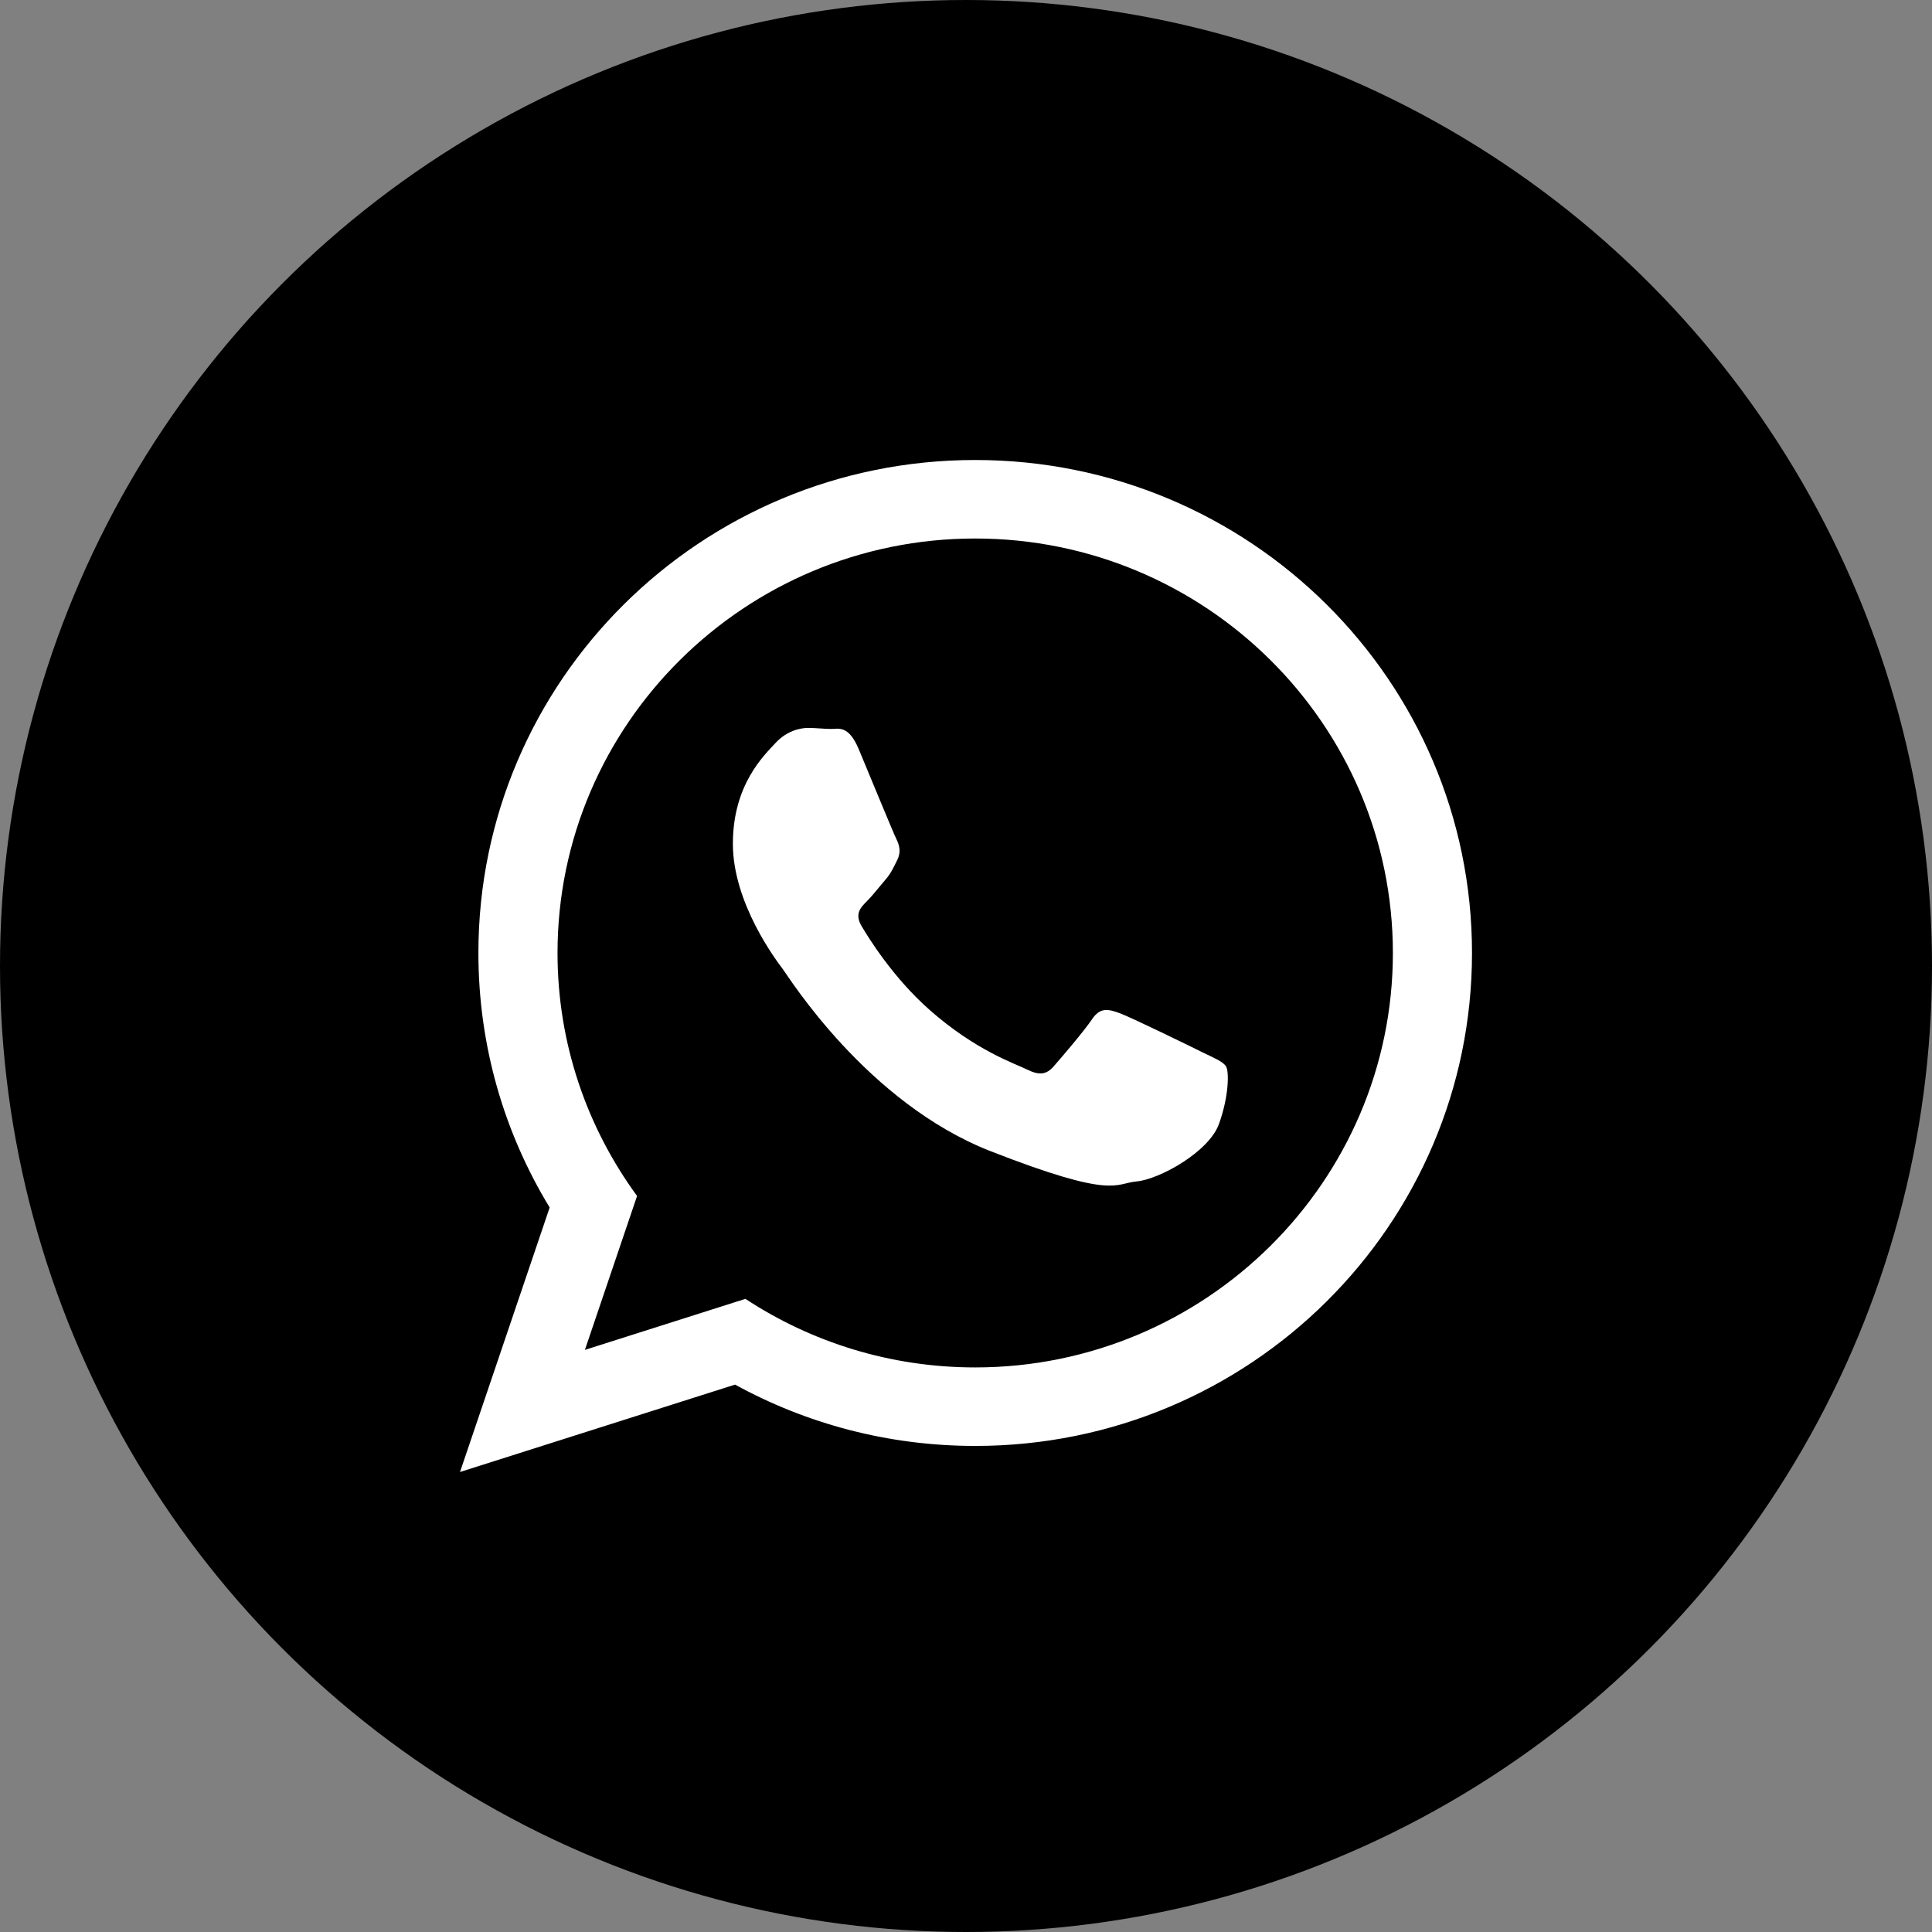
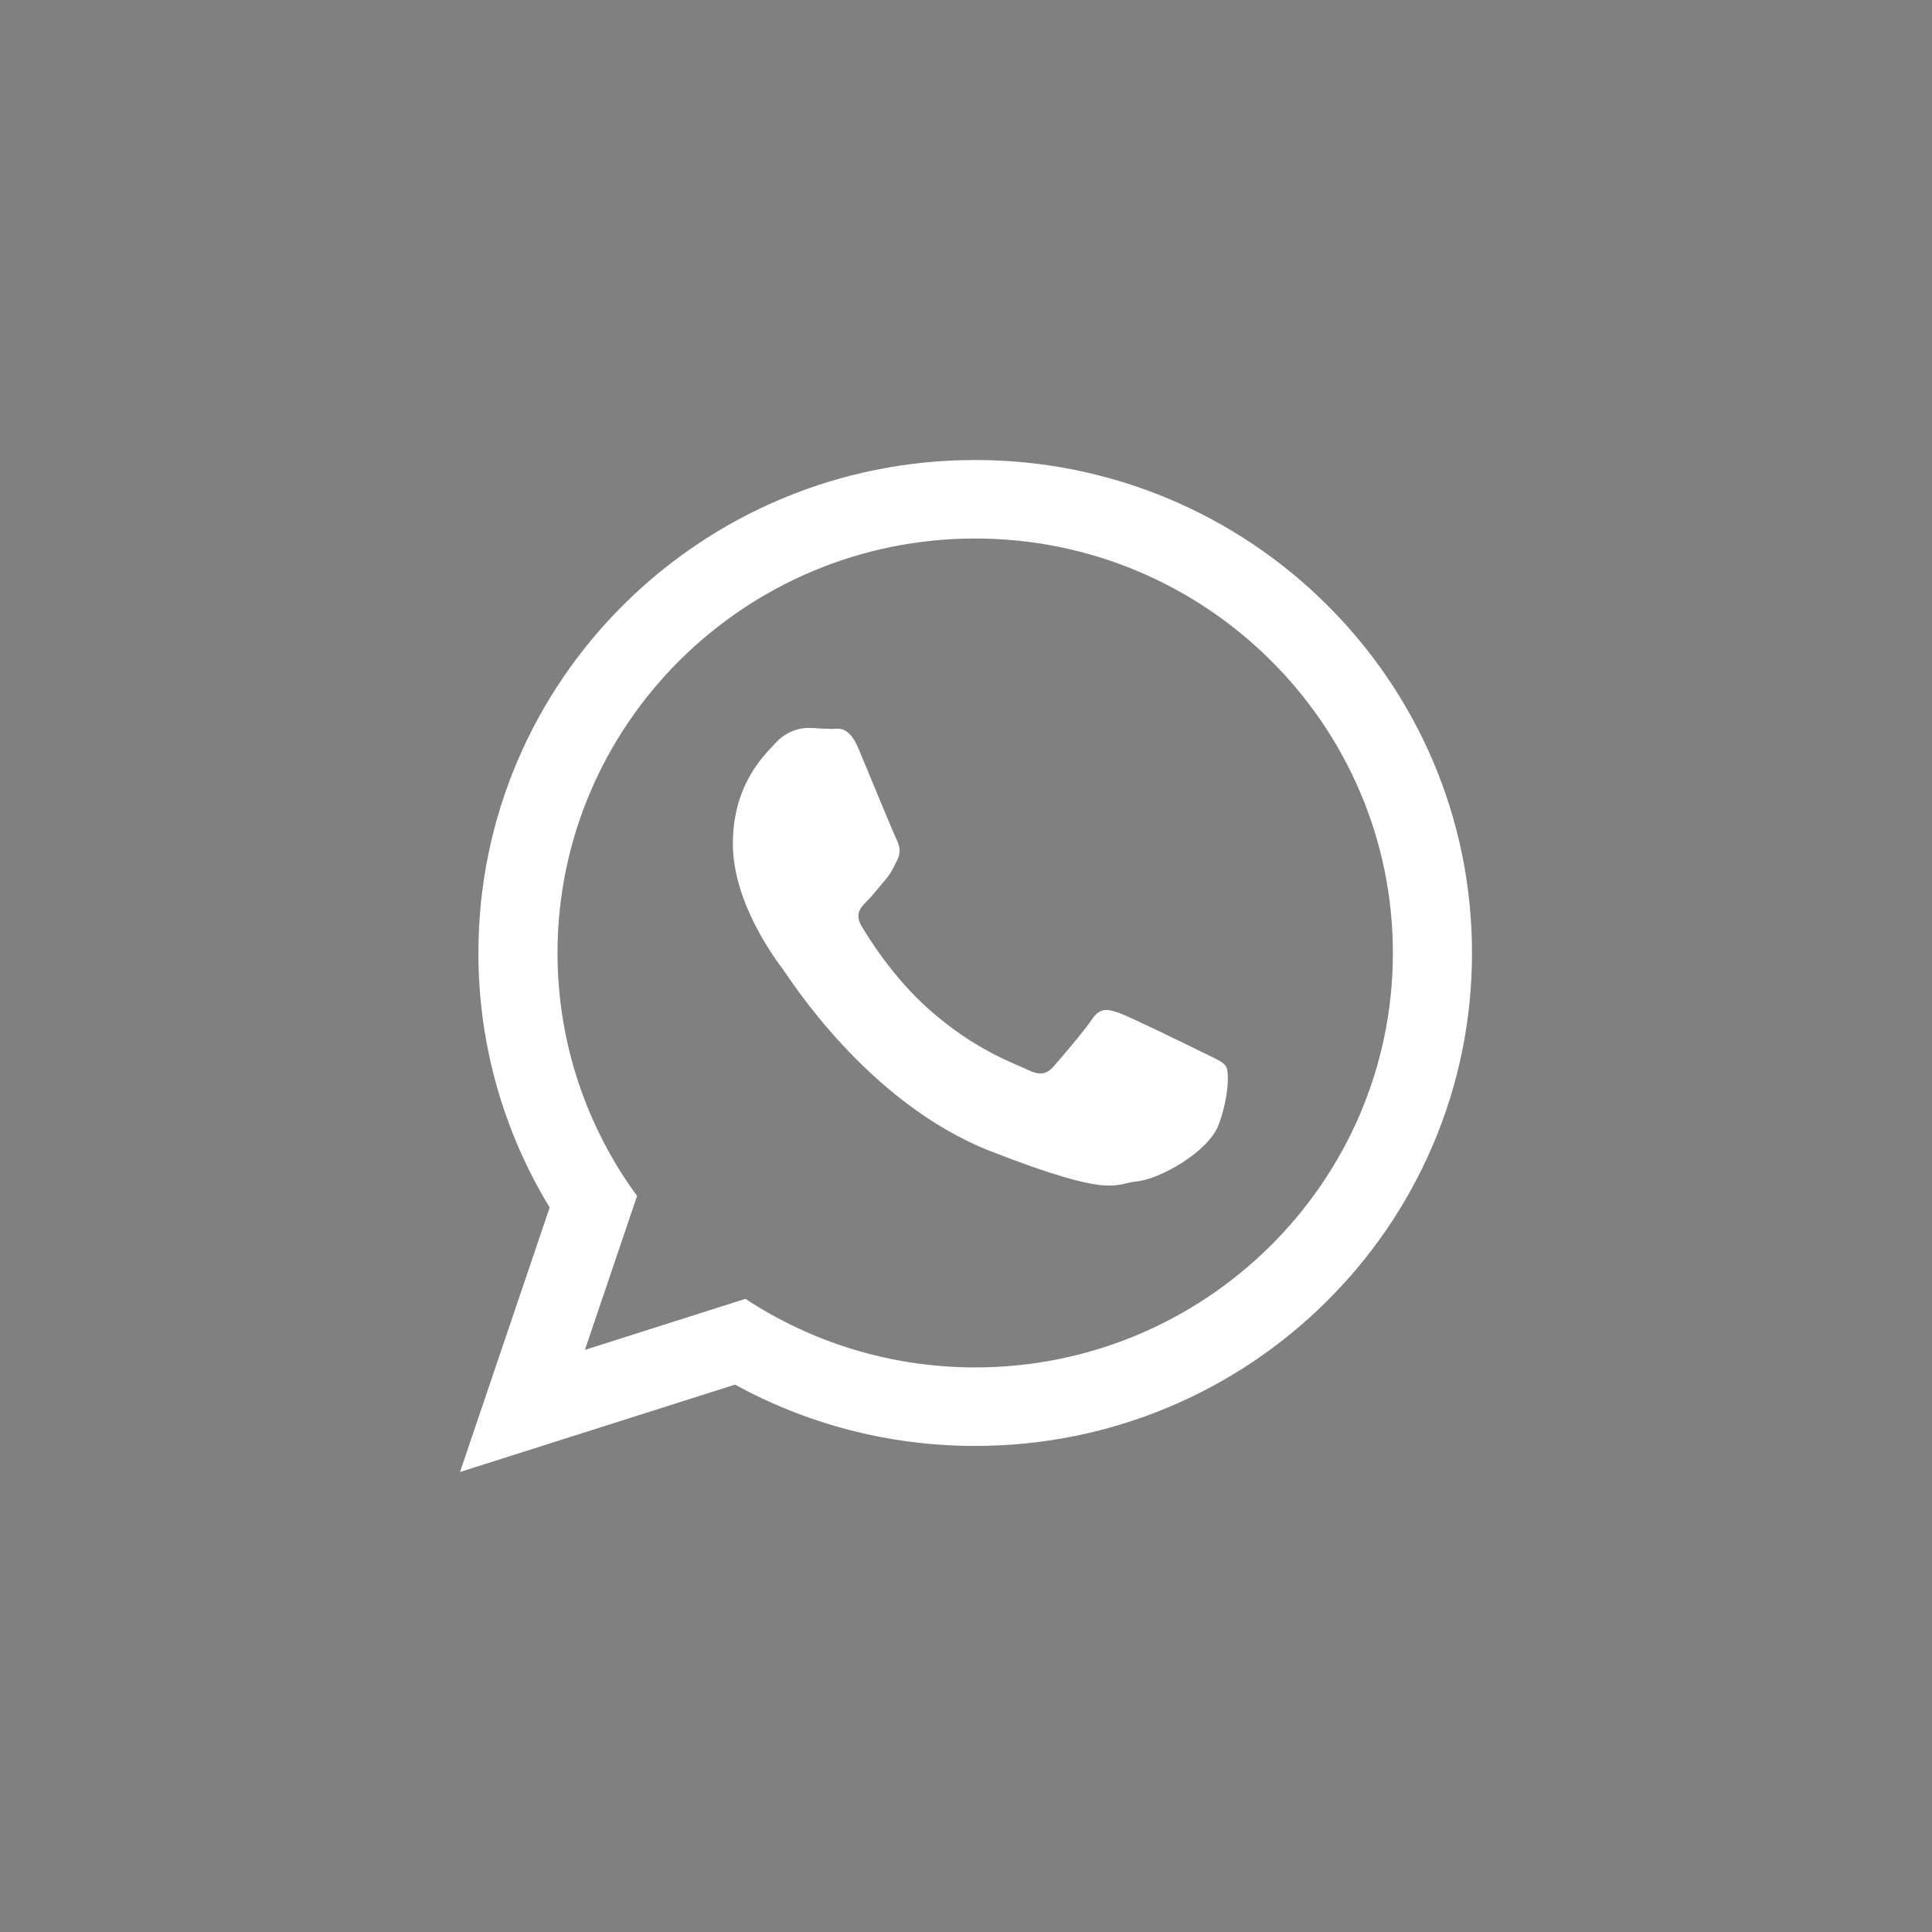
<svg xmlns="http://www.w3.org/2000/svg" width="63" height="63" viewBox="0 0 63 63" fill="none">
  <rect x="0" y="0" width="63" height="63" fill="#808080" stroke="none" />
-   <circle cx="31.5" cy="31.5" r="31.5" fill="black" />
  <path d="M48 31.075C48 39.953 40.748 47.15 31.8 47.15C28.959 47.15 26.291 46.424 23.969 45.15L15 48L17.924 39.375C16.449 36.953 15.6 34.112 15.6 31.075C15.6 22.197 22.852 15 31.8 15C40.748 15 48 22.197 48 31.075ZM31.8 17.56C24.289 17.56 18.18 23.623 18.18 31.075C18.18 34.032 19.144 36.771 20.774 38.999L19.073 44.018L24.307 42.354C26.457 43.767 29.033 44.59 31.8 44.59C39.31 44.59 45.42 38.528 45.42 31.076C45.42 23.624 39.31 17.56 31.8 17.56ZM39.981 34.777C39.88 34.613 39.616 34.514 39.219 34.318C38.822 34.121 36.869 33.167 36.506 33.036C36.142 32.905 35.877 32.839 35.612 33.233C35.348 33.627 34.587 34.514 34.355 34.777C34.123 35.041 33.891 35.074 33.494 34.877C33.097 34.68 31.818 34.263 30.301 32.921C29.121 31.877 28.324 30.588 28.092 30.193C27.86 29.799 28.068 29.586 28.266 29.39C28.445 29.213 28.663 28.929 28.862 28.699C29.061 28.469 29.127 28.305 29.259 28.042C29.392 27.779 29.325 27.549 29.226 27.352C29.127 27.155 28.332 25.216 28.001 24.427C27.67 23.638 27.34 23.77 27.108 23.77C26.876 23.77 26.611 23.737 26.346 23.737C26.082 23.737 25.651 23.835 25.287 24.229C24.924 24.624 23.898 25.577 23.898 27.516C23.898 29.455 25.32 31.328 25.519 31.591C25.718 31.853 28.266 35.961 32.303 37.539C36.34 39.116 36.34 38.59 37.068 38.524C37.796 38.458 39.417 37.571 39.749 36.651C40.079 35.73 40.079 34.941 39.981 34.777Z" fill="white" />
</svg>